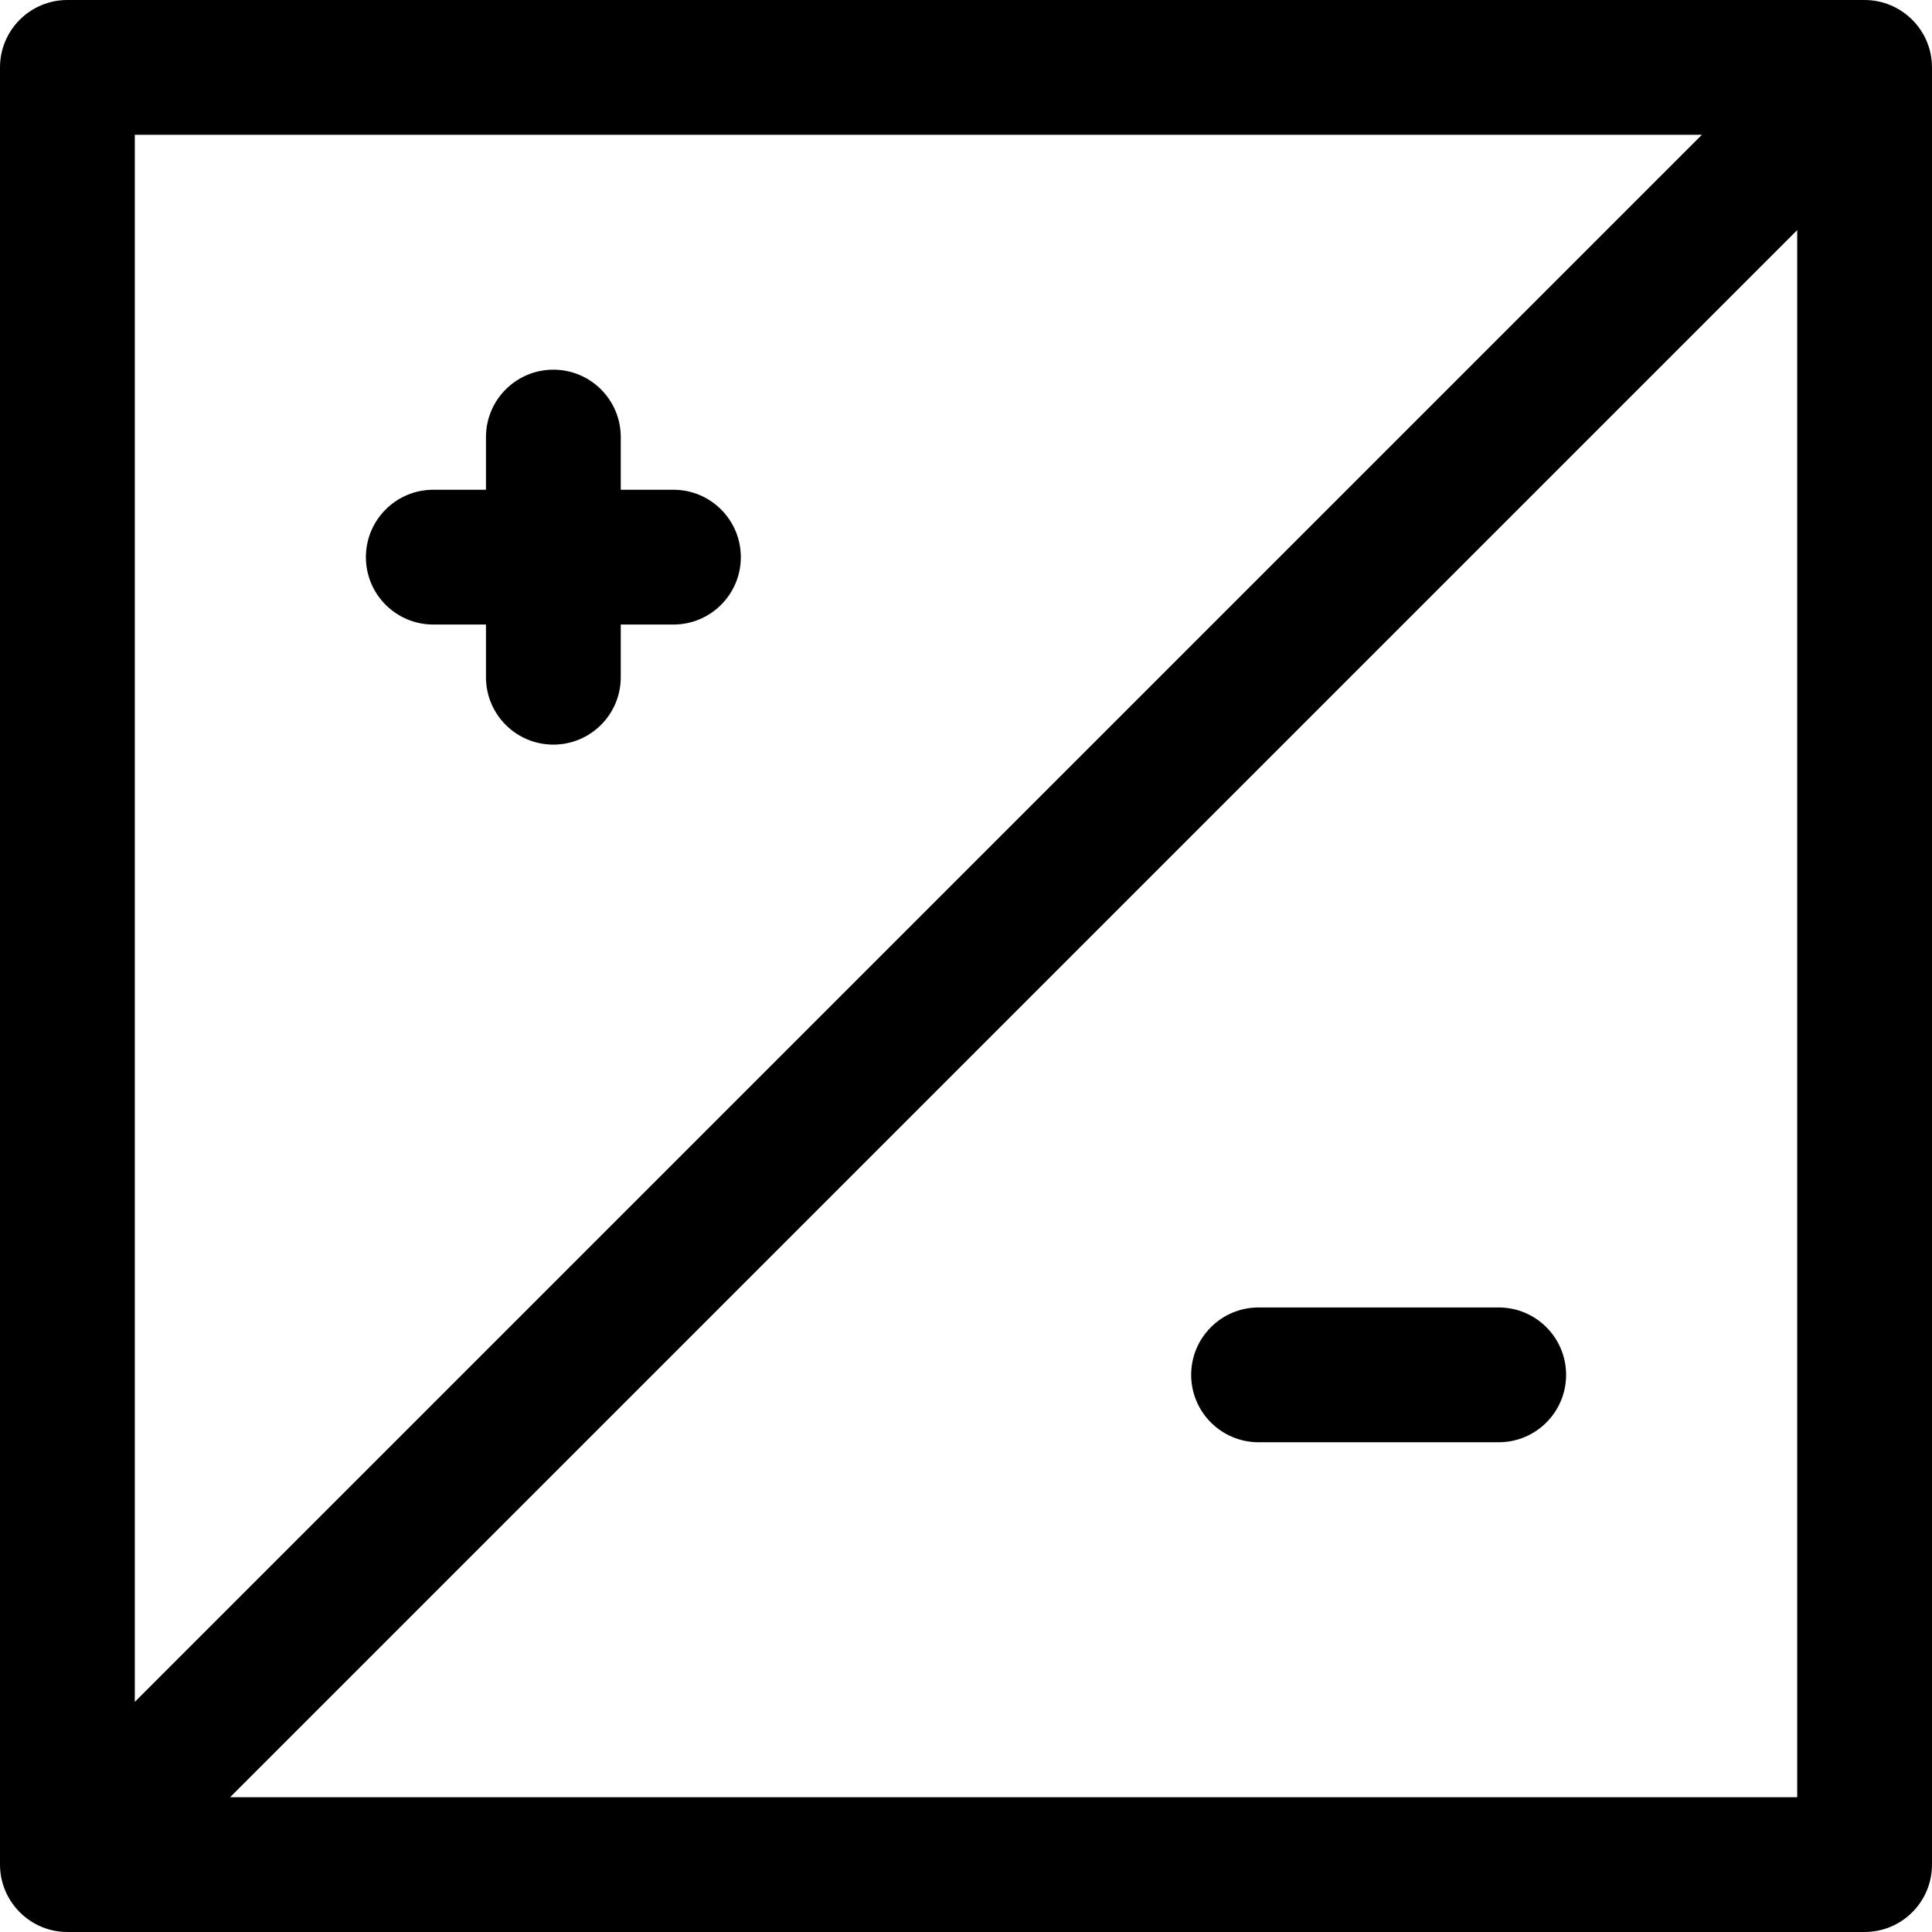
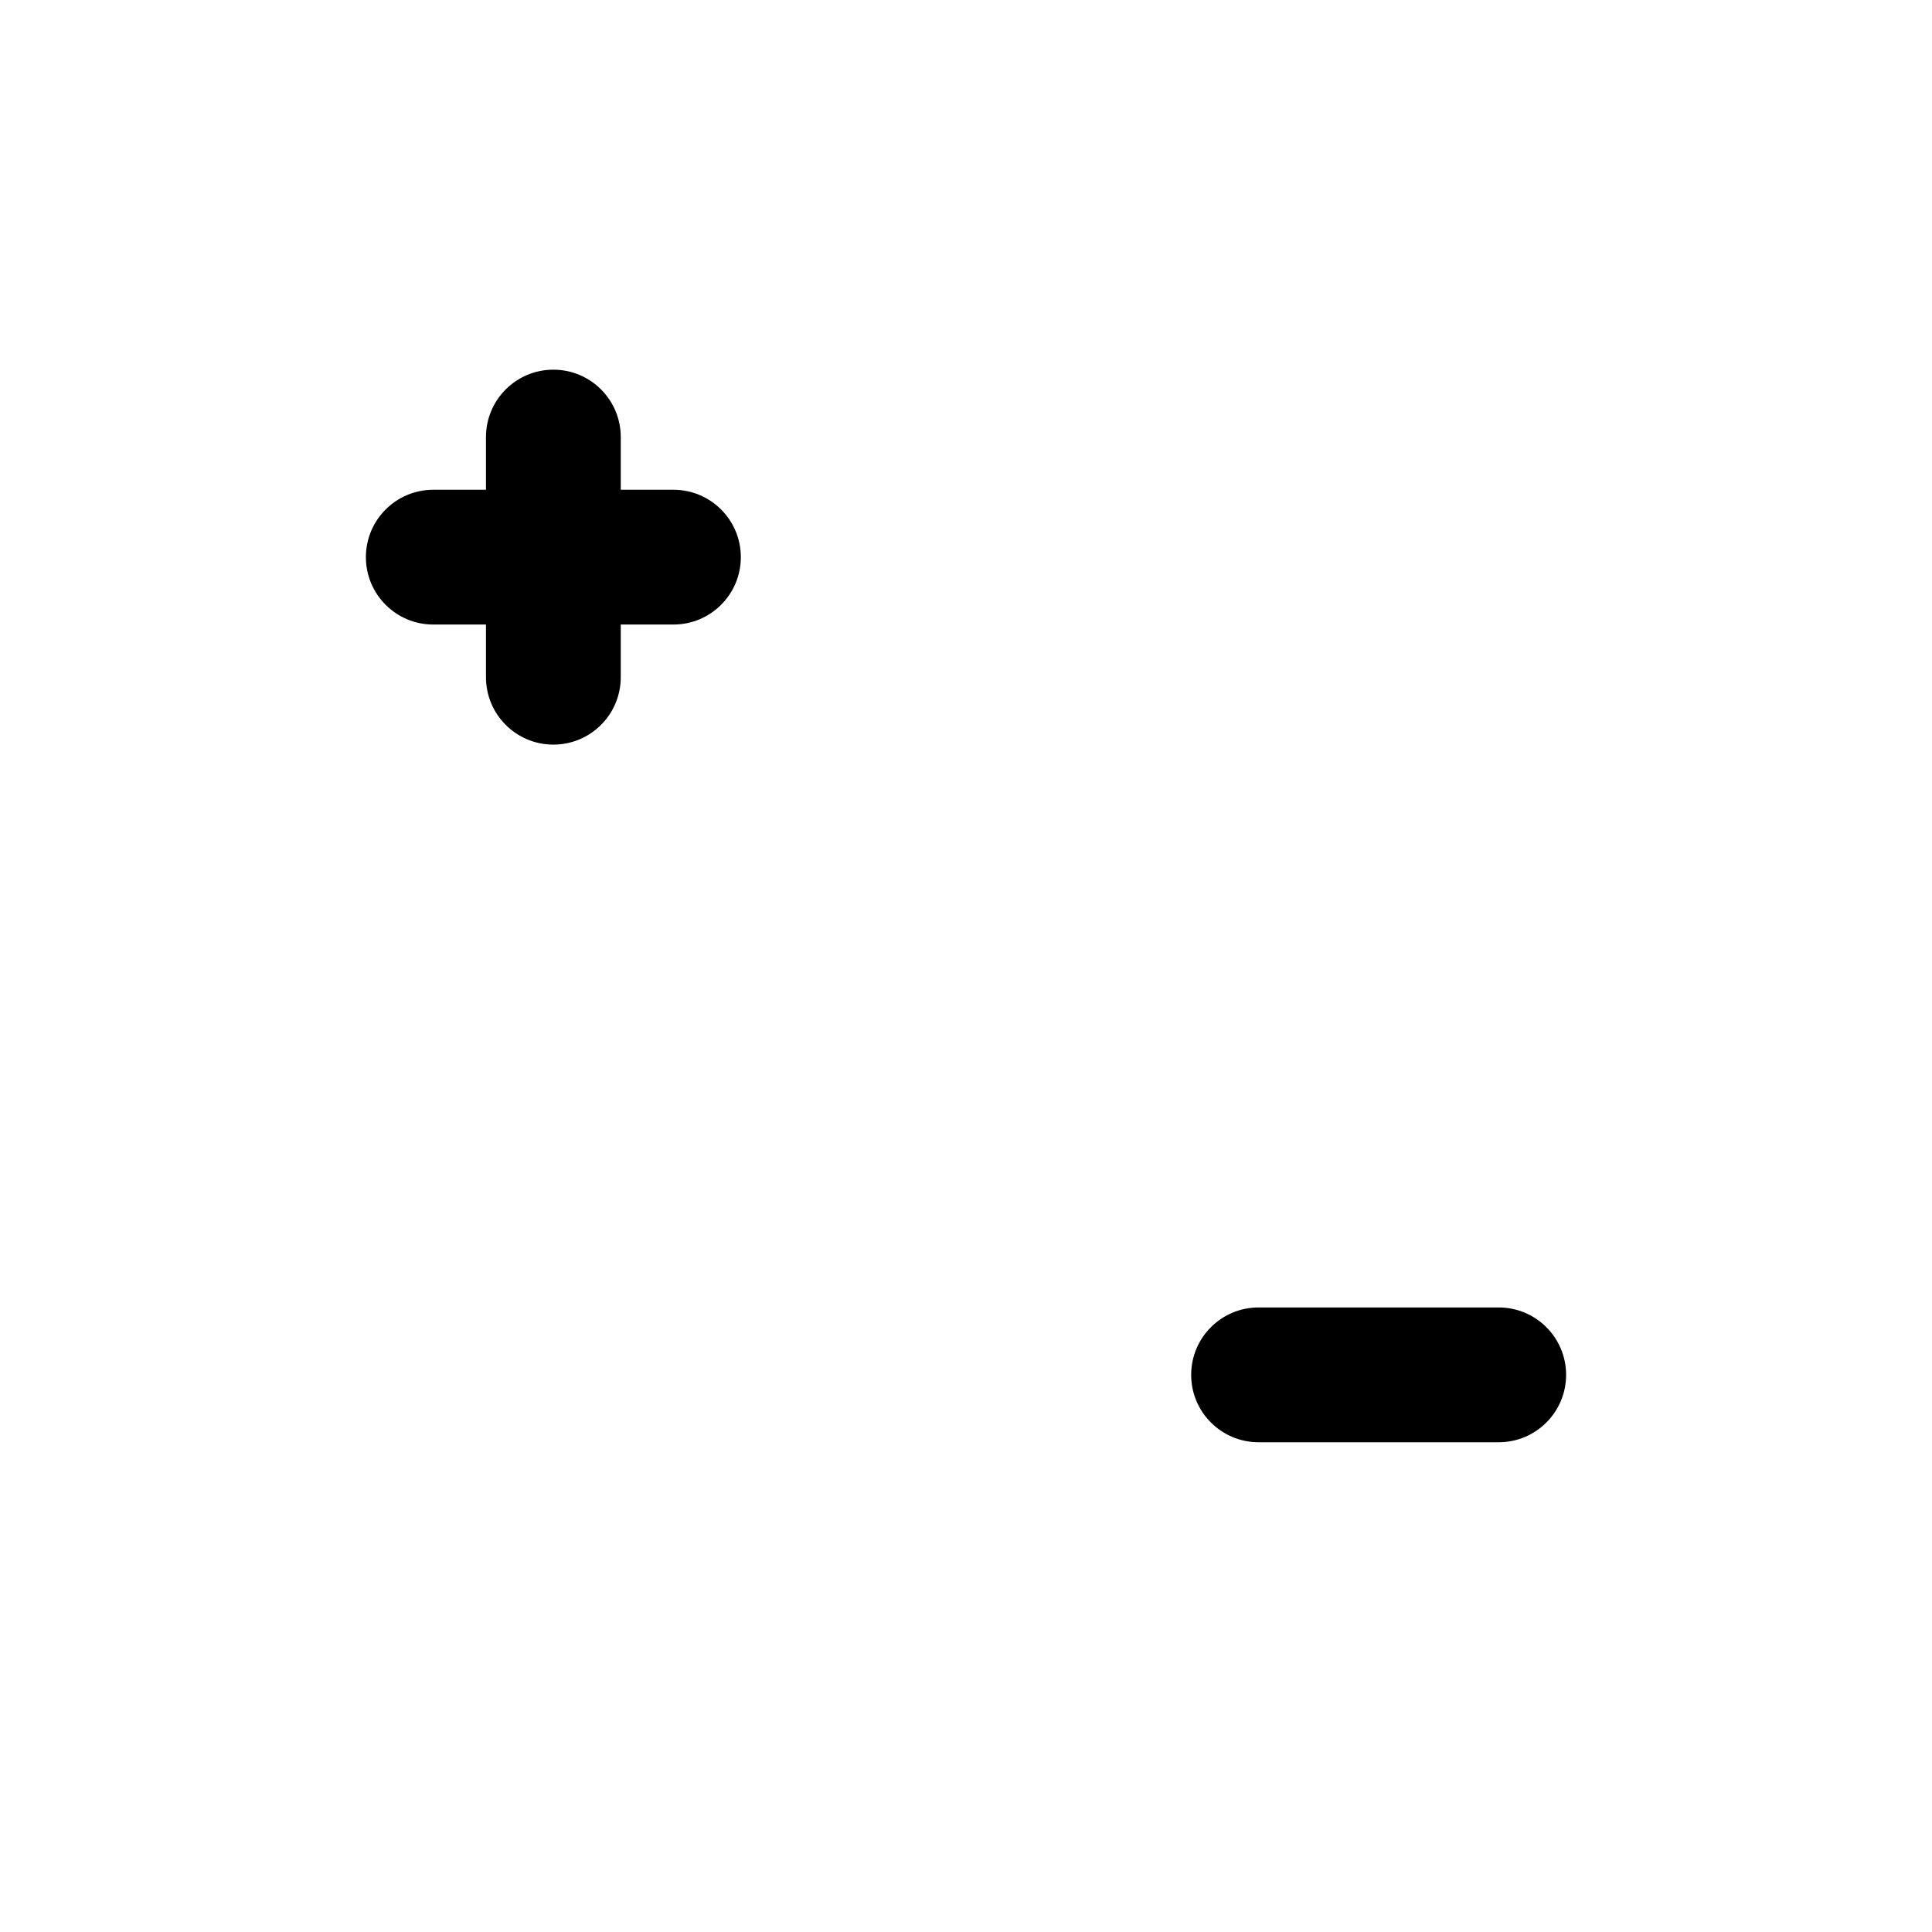
<svg xmlns="http://www.w3.org/2000/svg" fill="#000000" height="800px" width="800px" version="1.1" id="Layer_1" viewBox="0 0 512 512" xml:space="preserve">
  <g>
    <g>
      <g>
-         <path d="M511.998,17.808C511.968,7.879,503.852,0,494.14,0H17.86C7.997,0,0,7.997,0,17.86V494.14     c0,0.018,0.002,0.035,0.002,0.052C0.031,503.977,8.007,512,17.86,512H494.14c9.864,0,17.86-7.997,17.86-17.86V17.86     C512,17.843,511.998,17.826,511.998,17.808z M35.721,35.721h415.3l-415.3,415.3V35.721z M476.279,476.279h-415.3l415.3-415.3     V476.279z" />
        <path d="M178.468,129.79h-13.961v-13.962c0-9.864-7.997-17.86-17.86-17.86c-9.864,0-17.86,7.997-17.86,17.86v13.962h-13.961     c-9.864,0-17.86,7.997-17.86,17.86c0,9.864,7.997,17.86,17.86,17.86h13.961v13.961c0,9.864,7.997,17.86,17.86,17.86     c9.864,0,17.86-7.997,17.86-17.86v-13.961h13.961c9.864,0,17.86-7.997,17.86-17.86     C196.328,137.786,188.331,129.79,178.468,129.79z" />
        <path d="M333.532,382.21h63.643c9.864,0,17.86-7.997,17.86-17.86c0-9.864-7.997-17.86-17.86-17.86h-63.643     c-9.864,0-17.86,7.997-17.86,17.86C315.672,374.214,323.669,382.21,333.532,382.21z" />
      </g>
    </g>
  </g>
</svg>